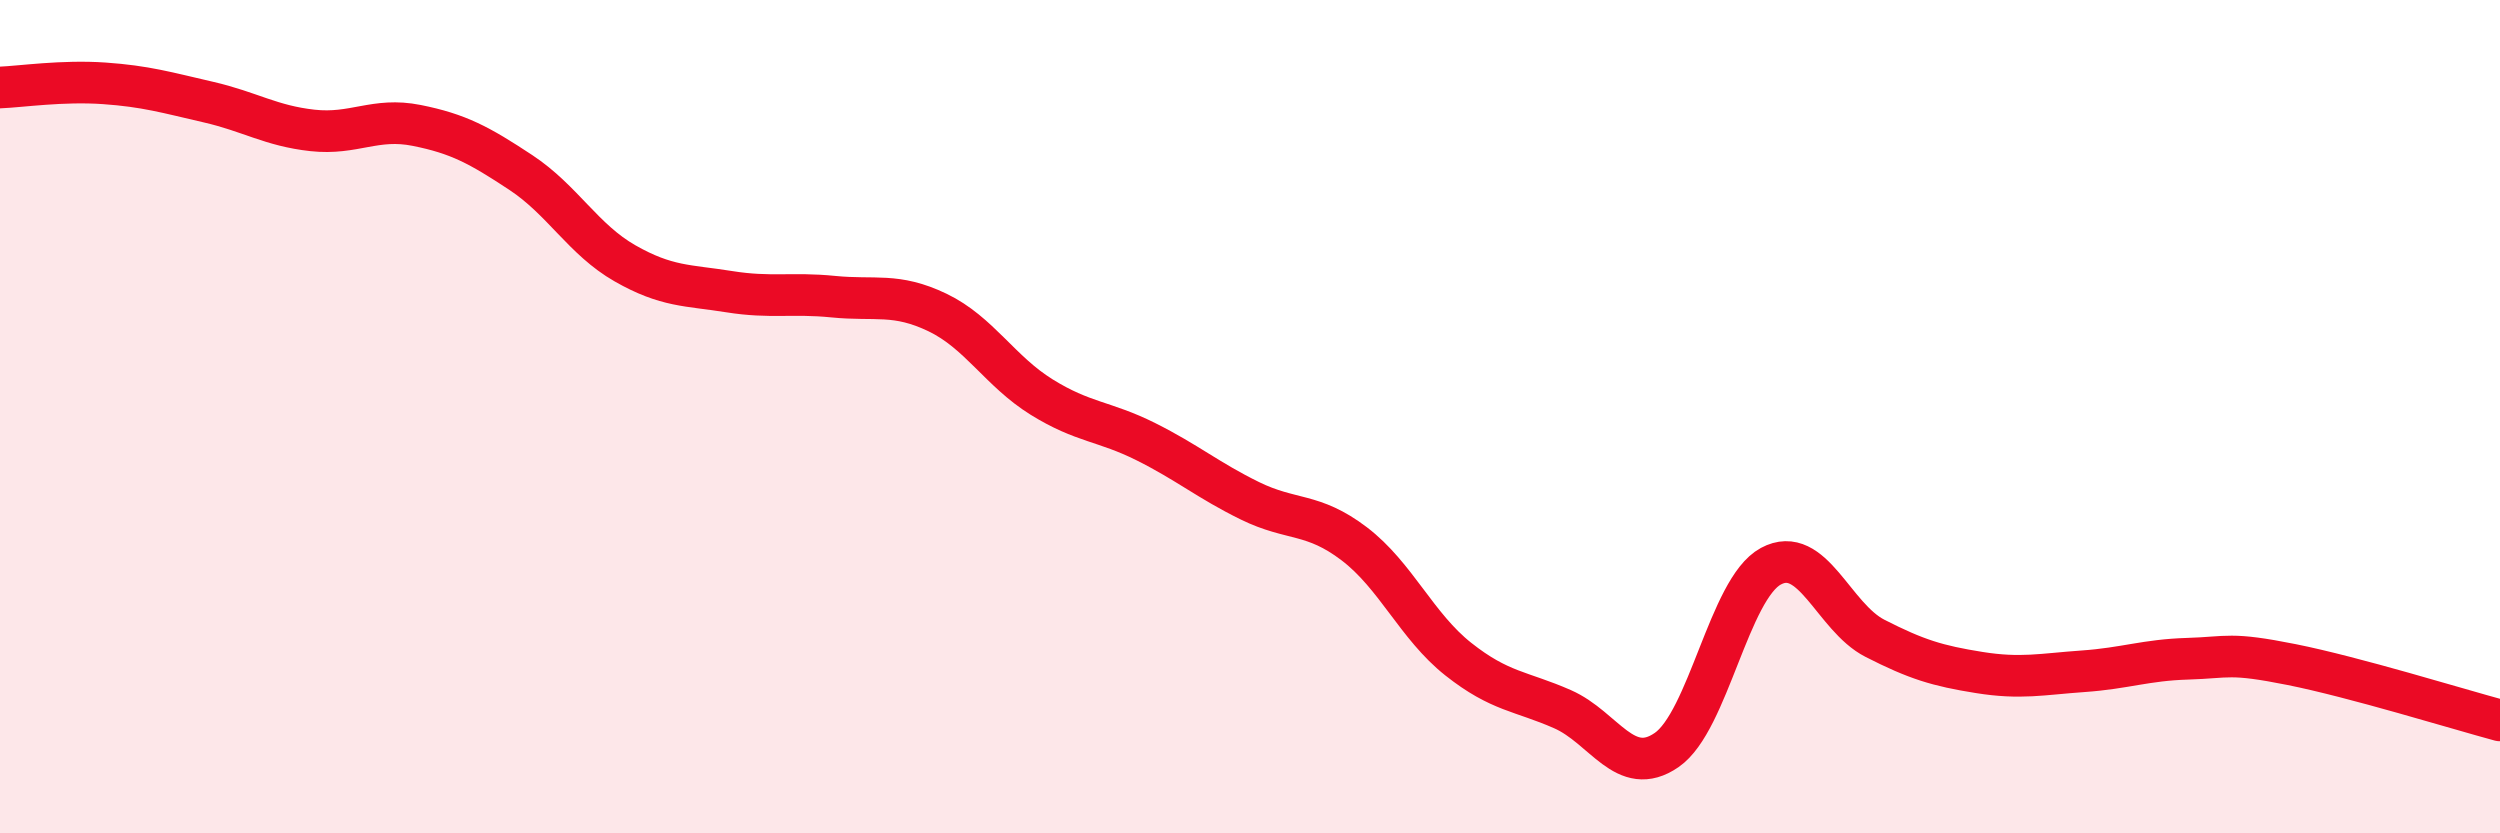
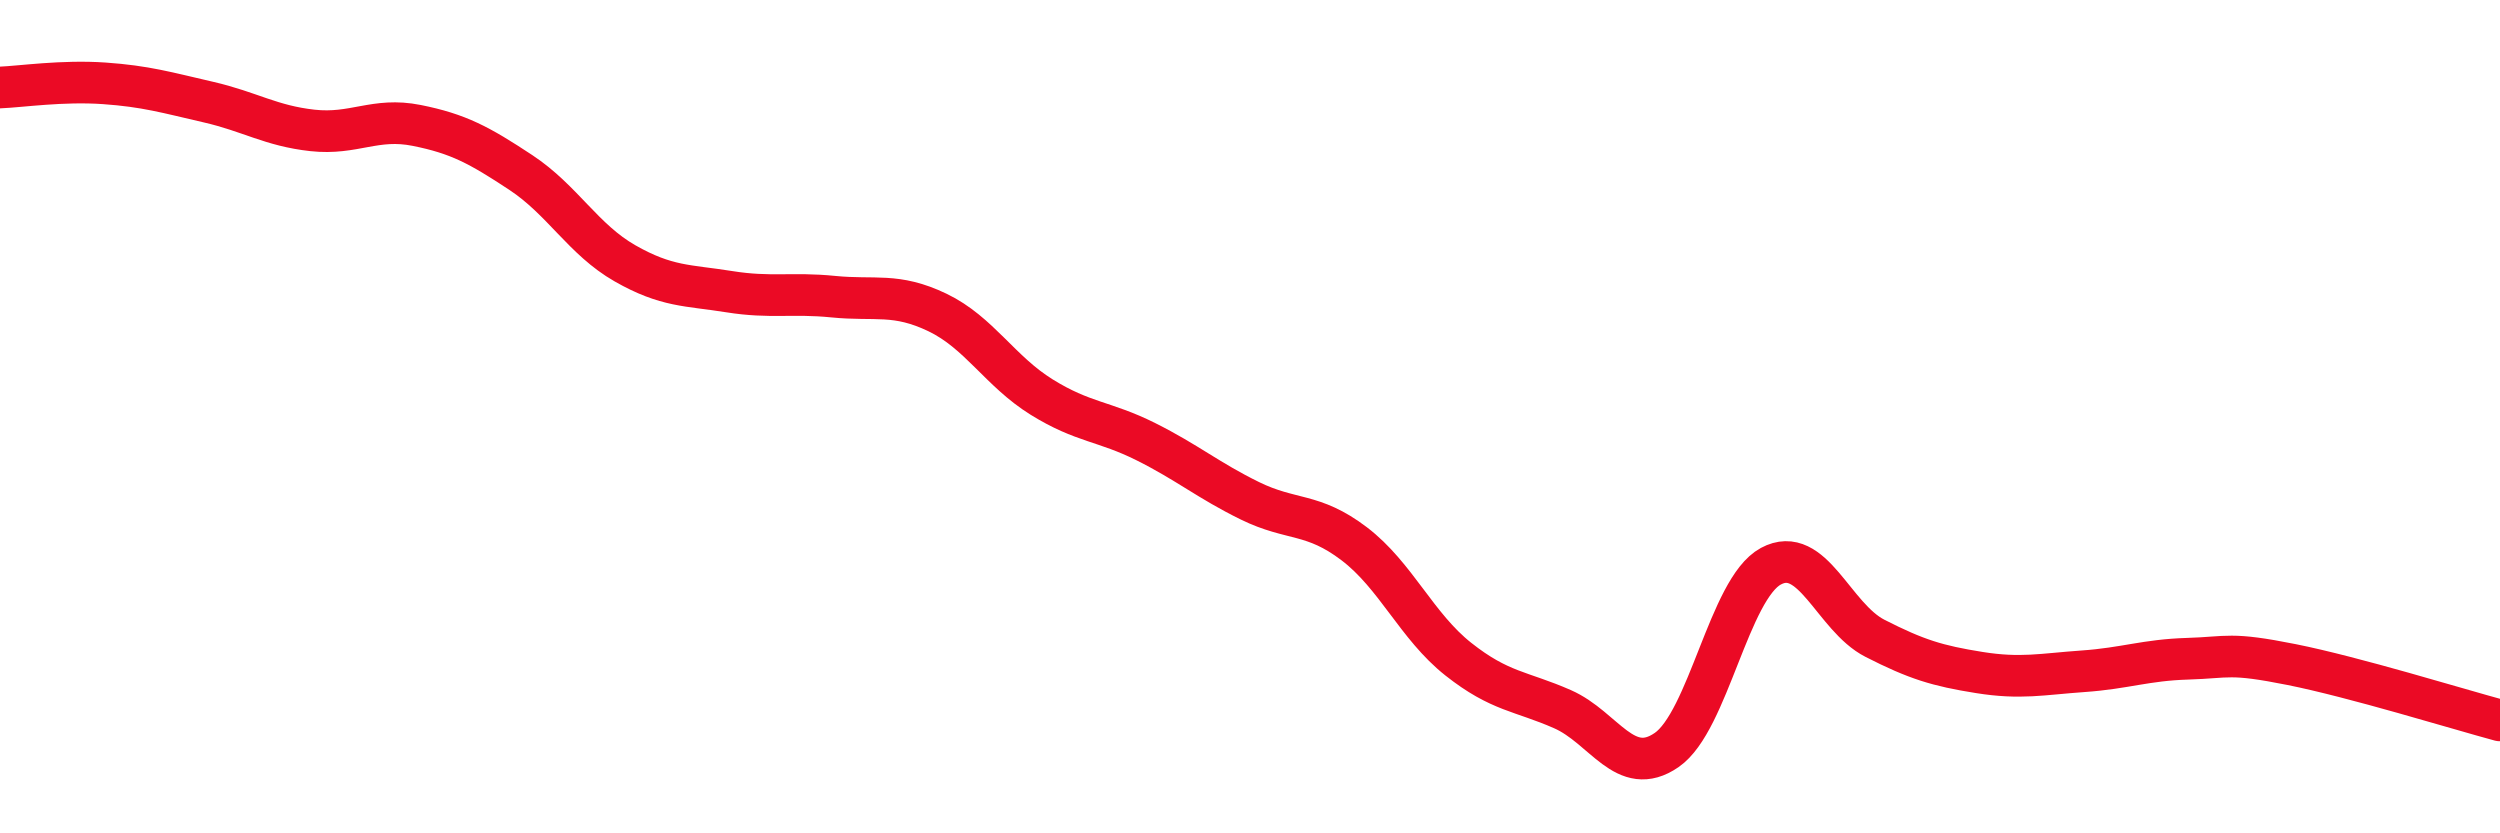
<svg xmlns="http://www.w3.org/2000/svg" width="60" height="20" viewBox="0 0 60 20">
-   <path d="M 0,2.1 C 0.5,2.08 1.5,1.93 2.5,2 C 3.5,2.07 4,2.22 5,2.45 C 6,2.68 6.5,3.02 7.5,3.13 C 8.5,3.24 9,2.81 10,3.01 C 11,3.21 11.5,3.48 12.5,4.14 C 13.5,4.8 14,5.75 15,6.32 C 16,6.89 16.5,6.84 17.5,7 C 18.5,7.16 19,7.02 20,7.12 C 21,7.22 21.5,7.02 22.5,7.5 C 23.5,7.98 24,8.91 25,9.53 C 26,10.15 26.5,10.1 27.5,10.6 C 28.5,11.1 29,11.53 30,12.02 C 31,12.51 31.5,12.29 32.5,13.05 C 33.5,13.81 34,15.03 35,15.82 C 36,16.61 36.5,16.58 37.5,17.02 C 38.5,17.46 39,18.69 40,18 C 41,17.31 41.5,14.13 42.5,13.59 C 43.5,13.05 44,14.81 45,15.32 C 46,15.83 46.5,15.98 47.5,16.14 C 48.5,16.3 49,16.18 50,16.11 C 51,16.04 51.5,15.84 52.5,15.81 C 53.5,15.78 53.5,15.65 55,15.95 C 56.5,16.25 59,17.02 60,17.29L60 20L0 20Z" fill="#EB0A25" opacity="0.1" stroke-linecap="round" stroke-linejoin="round" />
  <path d="M 0,2.1 C 0.5,2.08 1.5,1.93 2.5,2 C 3.5,2.07 4,2.22 5,2.45 C 6,2.68 6.5,3.02 7.5,3.13 C 8.5,3.24 9,2.81 10,3.01 C 11,3.21 11.5,3.48 12.5,4.14 C 13.5,4.8 14,5.75 15,6.32 C 16,6.89 16.5,6.84 17.5,7 C 18.5,7.16 19,7.02 20,7.12 C 21,7.22 21.5,7.02 22.5,7.5 C 23.5,7.98 24,8.91 25,9.53 C 26,10.15 26.5,10.1 27.5,10.6 C 28.5,11.1 29,11.53 30,12.02 C 31,12.51 31.5,12.29 32.5,13.05 C 33.5,13.81 34,15.03 35,15.82 C 36,16.61 36.5,16.58 37.5,17.02 C 38.5,17.46 39,18.69 40,18 C 41,17.31 41.5,14.13 42.5,13.59 C 43.5,13.05 44,14.81 45,15.32 C 46,15.83 46.5,15.98 47.5,16.14 C 48.5,16.3 49,16.18 50,16.11 C 51,16.04 51.5,15.84 52.5,15.81 C 53.5,15.78 53.5,15.65 55,15.95 C 56.5,16.25 59,17.02 60,17.29" stroke="#EB0A25" stroke-width="1" fill="none" stroke-linecap="round" stroke-linejoin="round" />
</svg>